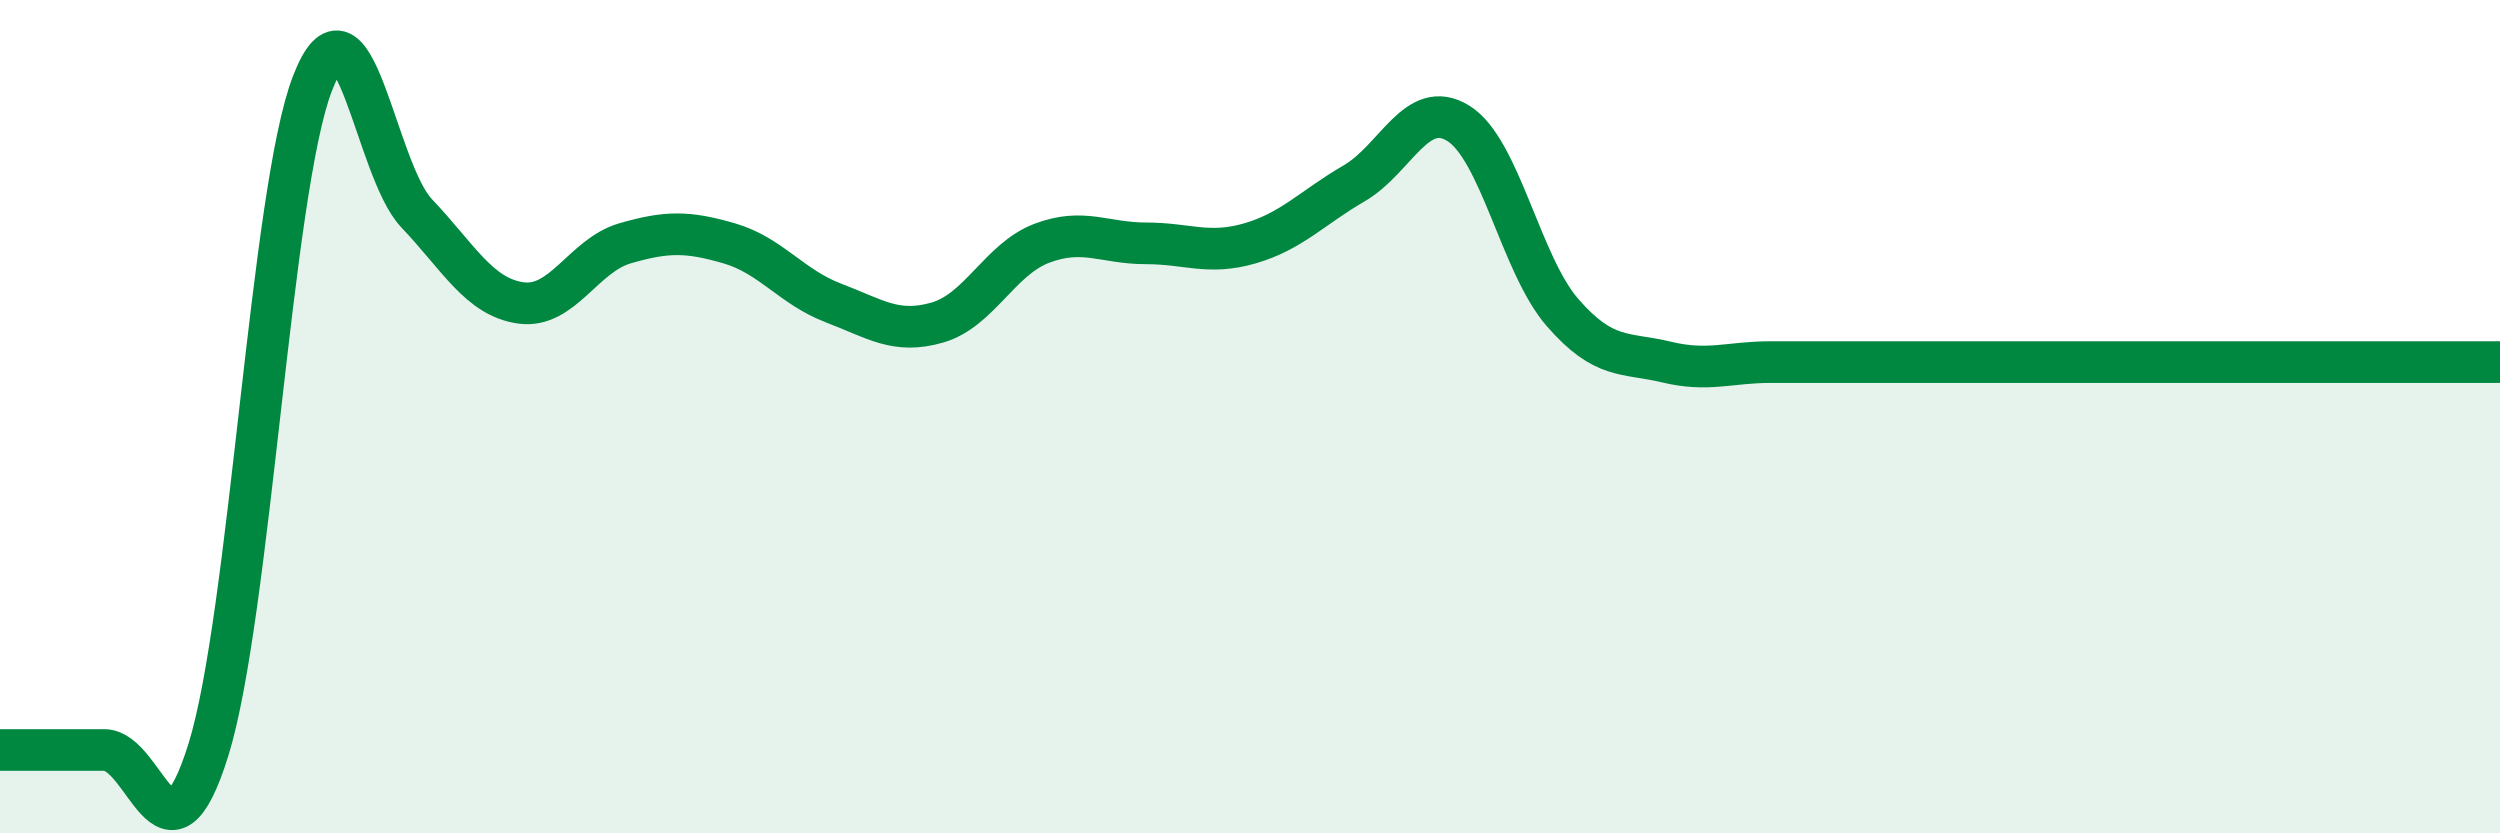
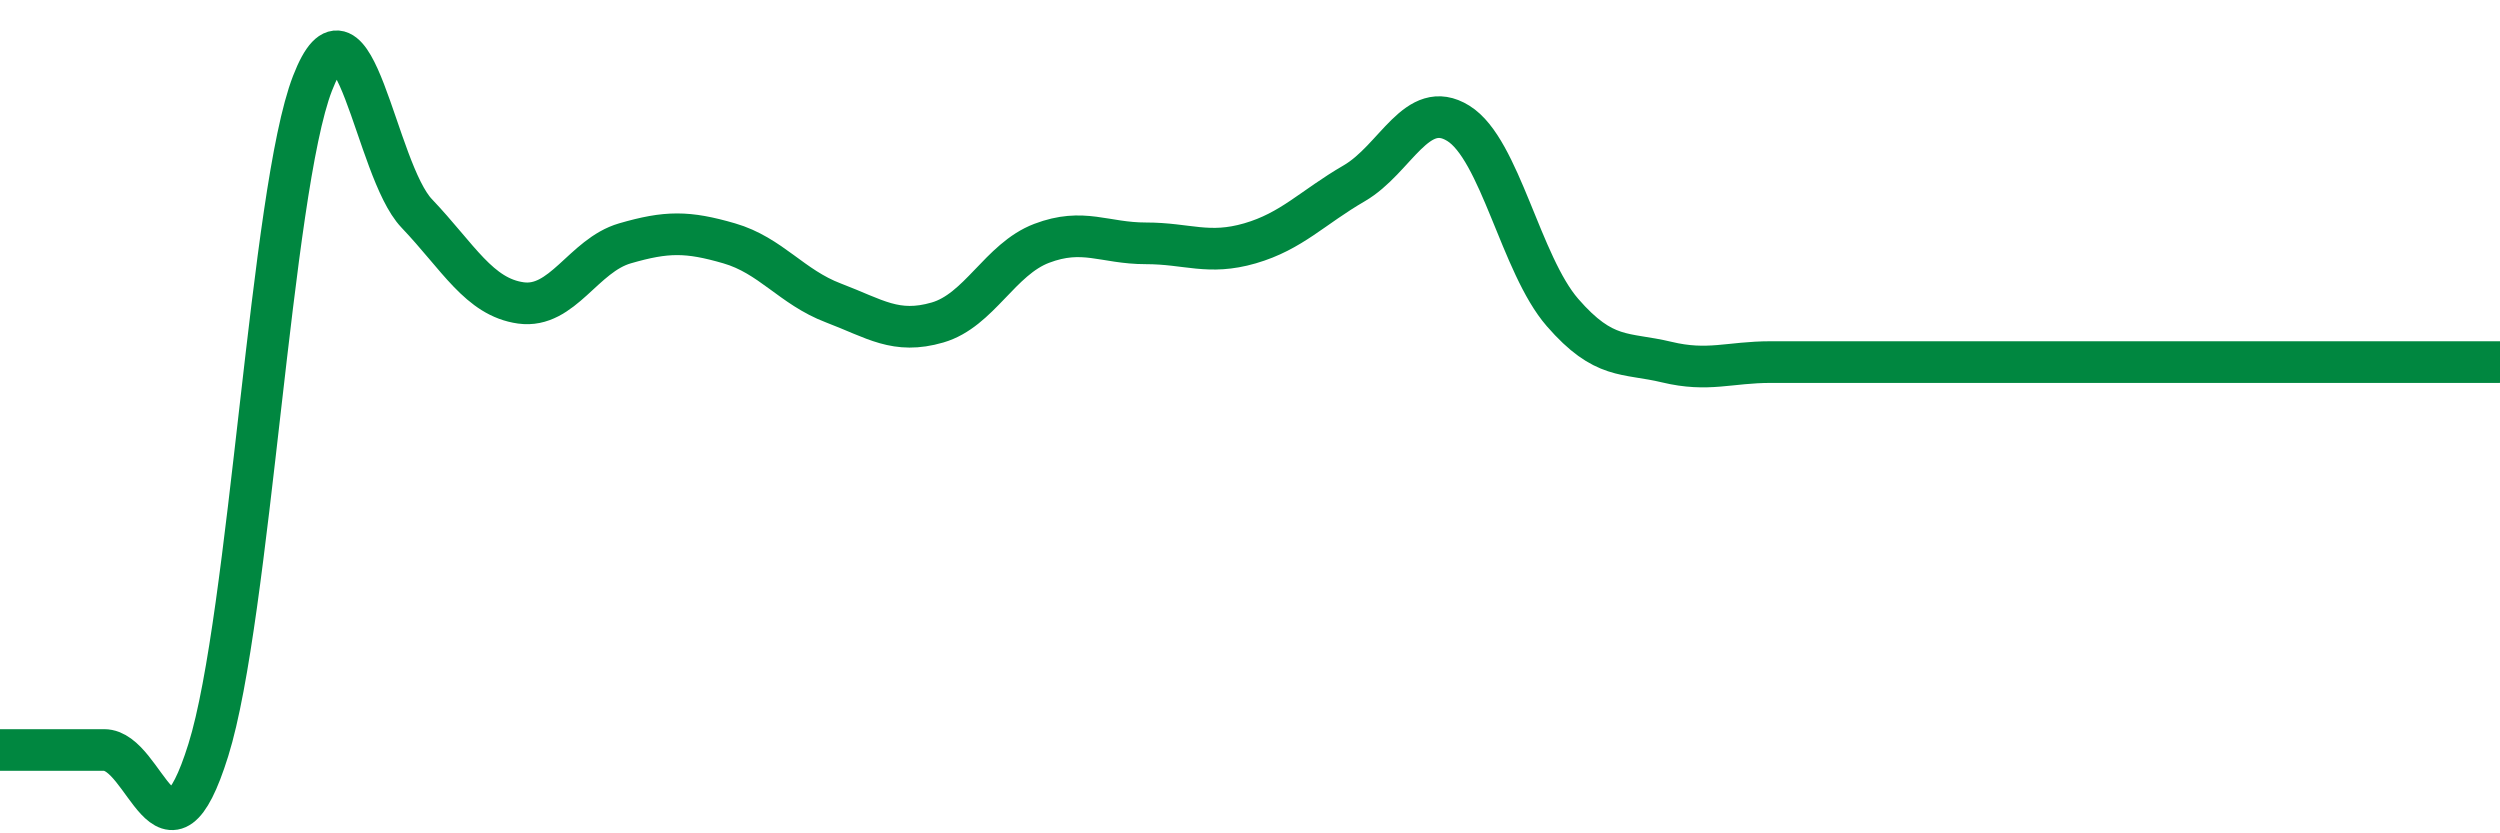
<svg xmlns="http://www.w3.org/2000/svg" width="60" height="20" viewBox="0 0 60 20">
-   <path d="M 0,18 C 0.5,18 1.5,18 2.5,18 C 3.5,18 4,21.2 5,18 C 6,14.8 6.5,4.58 7.5,2 C 8.5,-0.58 9,4.07 10,5.12 C 11,6.17 11.5,7.13 12.5,7.27 C 13.5,7.41 14,6.13 15,5.84 C 16,5.55 16.5,5.55 17.5,5.84 C 18.5,6.13 19,6.89 20,7.27 C 21,7.65 21.5,8.03 22.5,7.74 C 23.5,7.45 24,6.22 25,5.84 C 26,5.46 26.5,5.84 27.5,5.84 C 28.5,5.84 29,6.13 30,5.84 C 31,5.55 31.5,4.98 32.5,4.4 C 33.5,3.82 34,2.34 35,2.96 C 36,3.58 36.5,6.35 37.5,7.5 C 38.5,8.65 39,8.45 40,8.69 C 41,8.93 41.5,8.69 42.5,8.69 C 43.5,8.69 44,8.69 45,8.69 C 46,8.69 46.5,8.69 47.5,8.69 C 48.5,8.69 49,8.69 50,8.69 C 51,8.69 51.5,8.69 52.5,8.69 C 53.5,8.69 53.5,8.69 55,8.69 C 56.5,8.69 59,8.69 60,8.69L60 20L0 20Z" fill="#008740" opacity="0.1" stroke-linecap="round" stroke-linejoin="round" />
  <path d="M 0,18 C 0.5,18 1.5,18 2.5,18 C 3.5,18 4,21.2 5,18 C 6,14.8 6.5,4.58 7.5,2 C 8.5,-0.58 9,4.07 10,5.12 C 11,6.17 11.5,7.13 12.5,7.27 C 13.5,7.41 14,6.13 15,5.84 C 16,5.55 16.5,5.55 17.5,5.84 C 18.5,6.13 19,6.89 20,7.27 C 21,7.65 21.5,8.03 22.5,7.74 C 23.5,7.45 24,6.22 25,5.84 C 26,5.46 26.5,5.84 27.5,5.84 C 28.5,5.84 29,6.13 30,5.84 C 31,5.55 31.5,4.98 32.5,4.4 C 33.5,3.82 34,2.34 35,2.96 C 36,3.58 36.5,6.35 37.5,7.5 C 38.5,8.65 39,8.45 40,8.69 C 41,8.93 41.5,8.69 42.5,8.69 C 43.5,8.69 44,8.69 45,8.69 C 46,8.69 46.5,8.69 47.5,8.69 C 48.5,8.69 49,8.69 50,8.69 C 51,8.69 51.5,8.69 52.5,8.69 C 53.5,8.69 53.5,8.69 55,8.69 C 56.5,8.69 59,8.69 60,8.69" stroke="#008740" stroke-width="1" fill="none" stroke-linecap="round" stroke-linejoin="round" />
</svg>